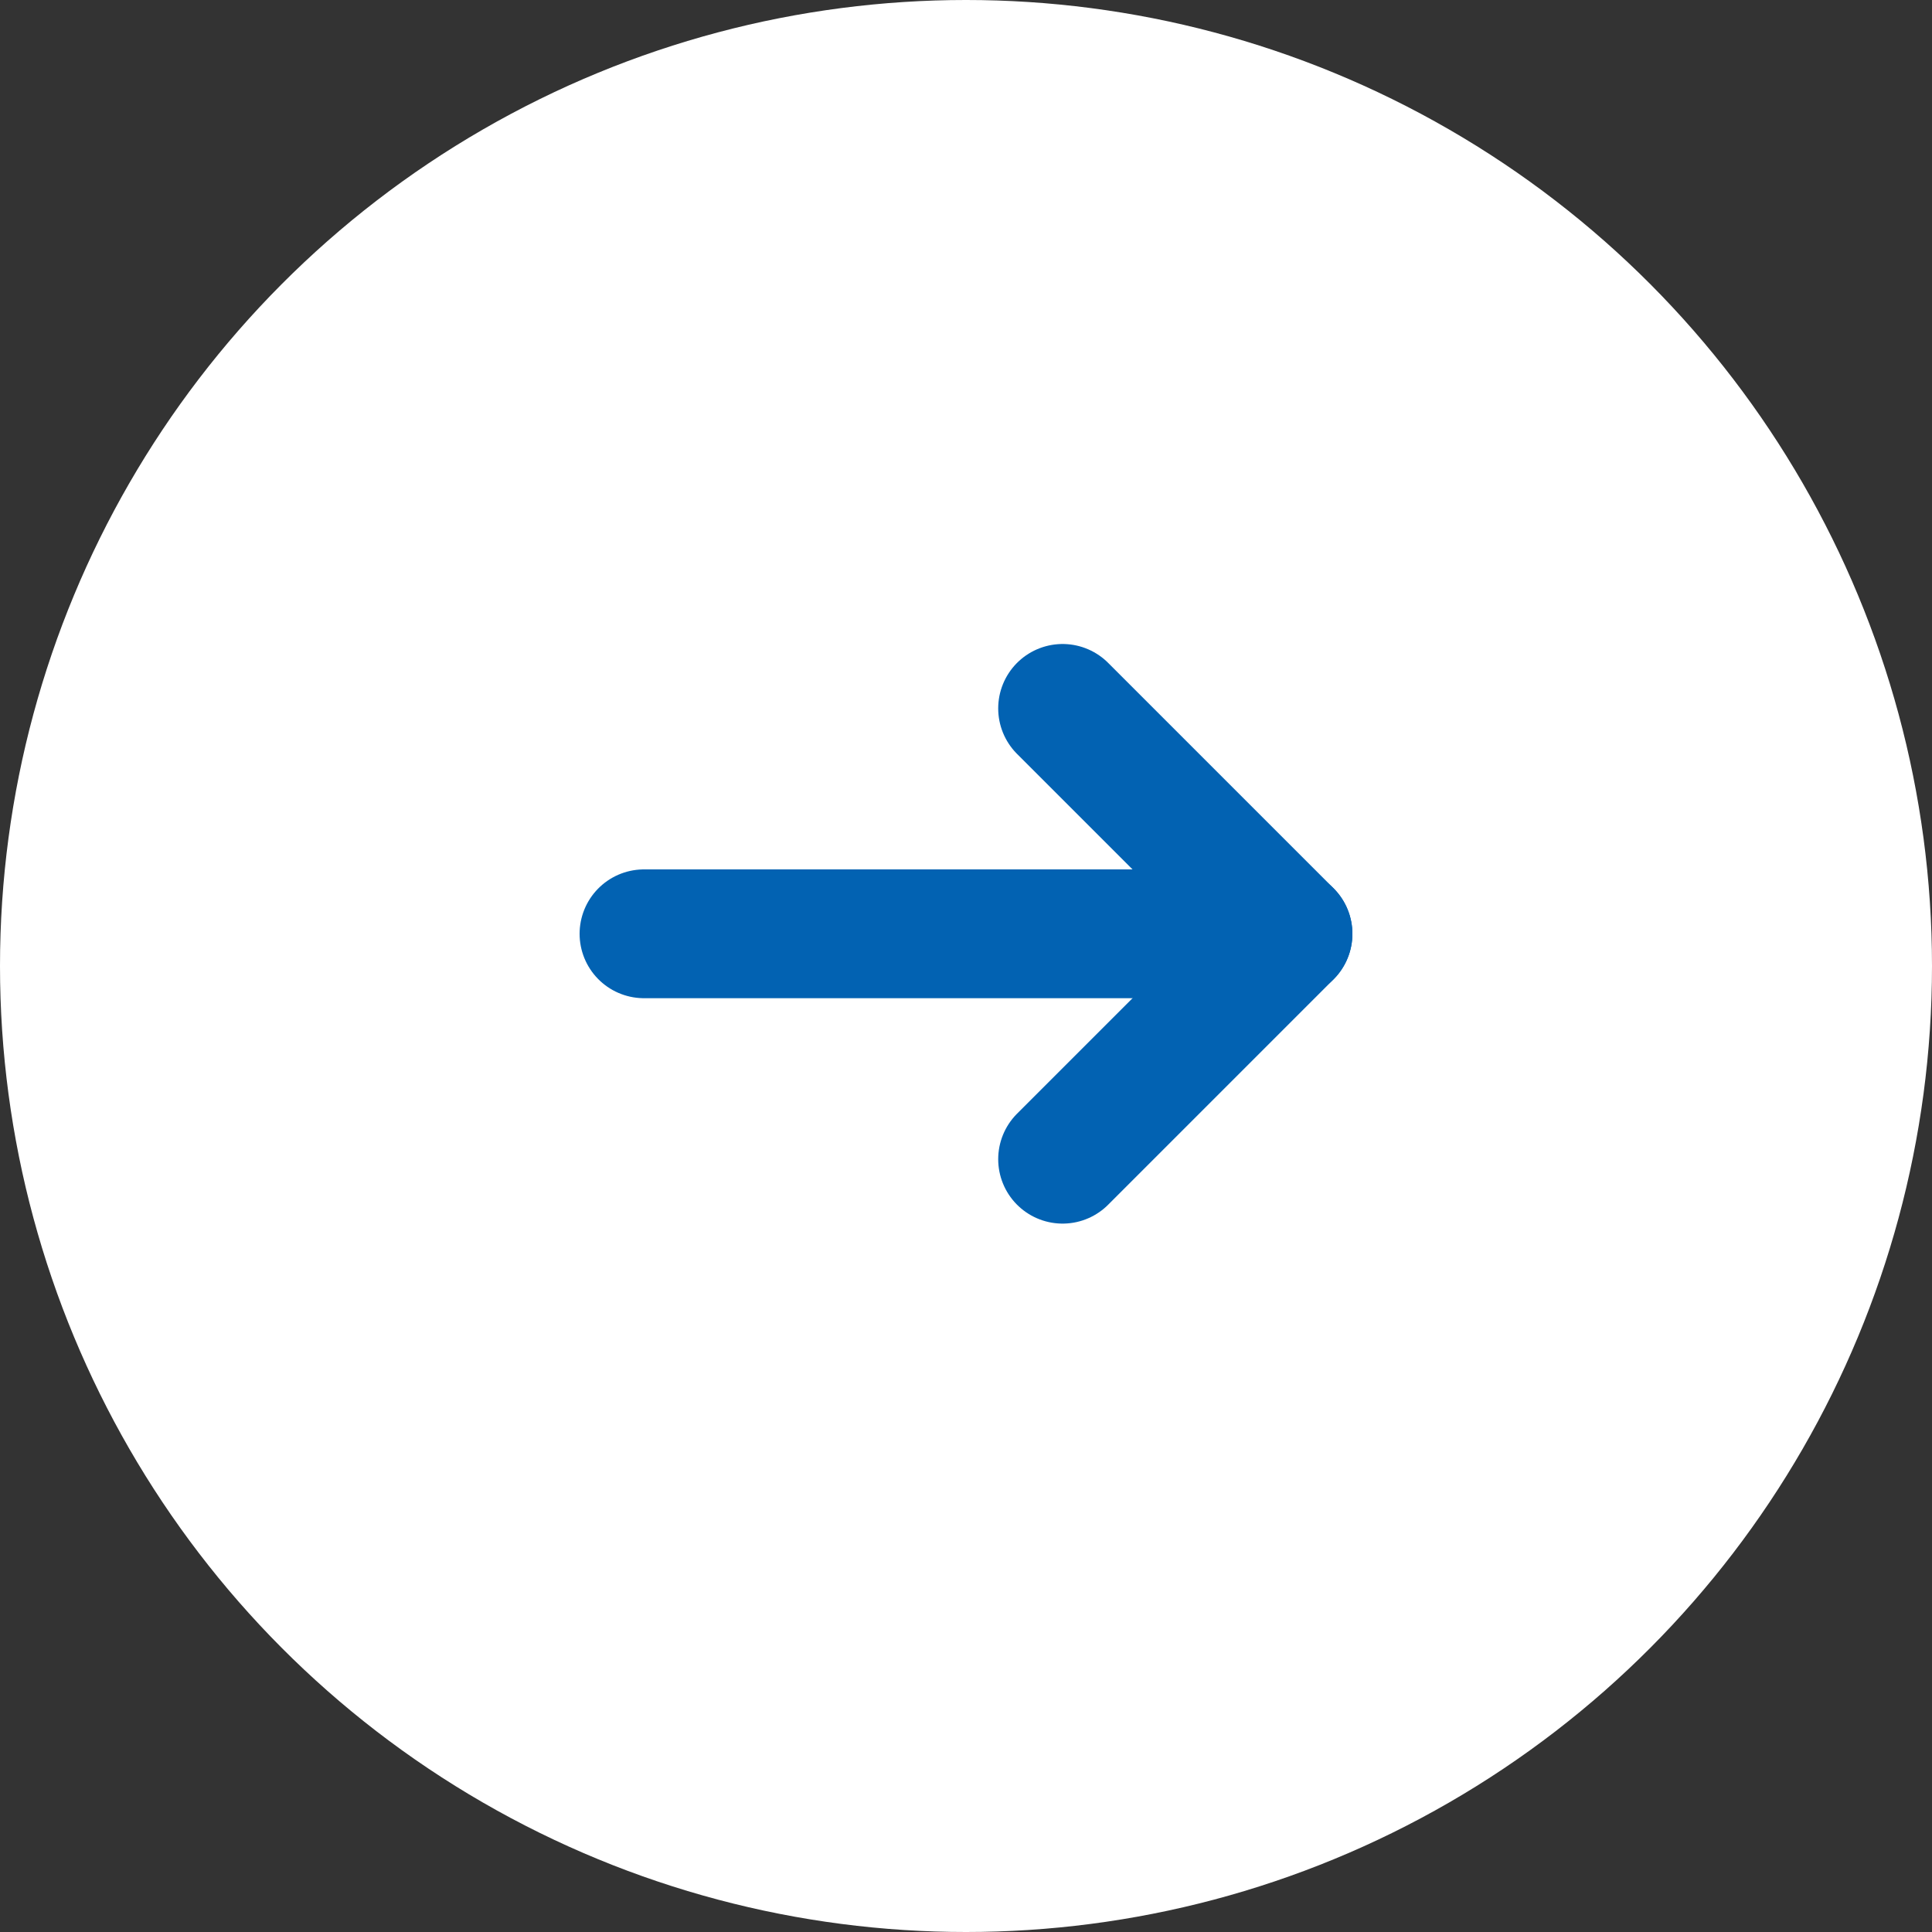
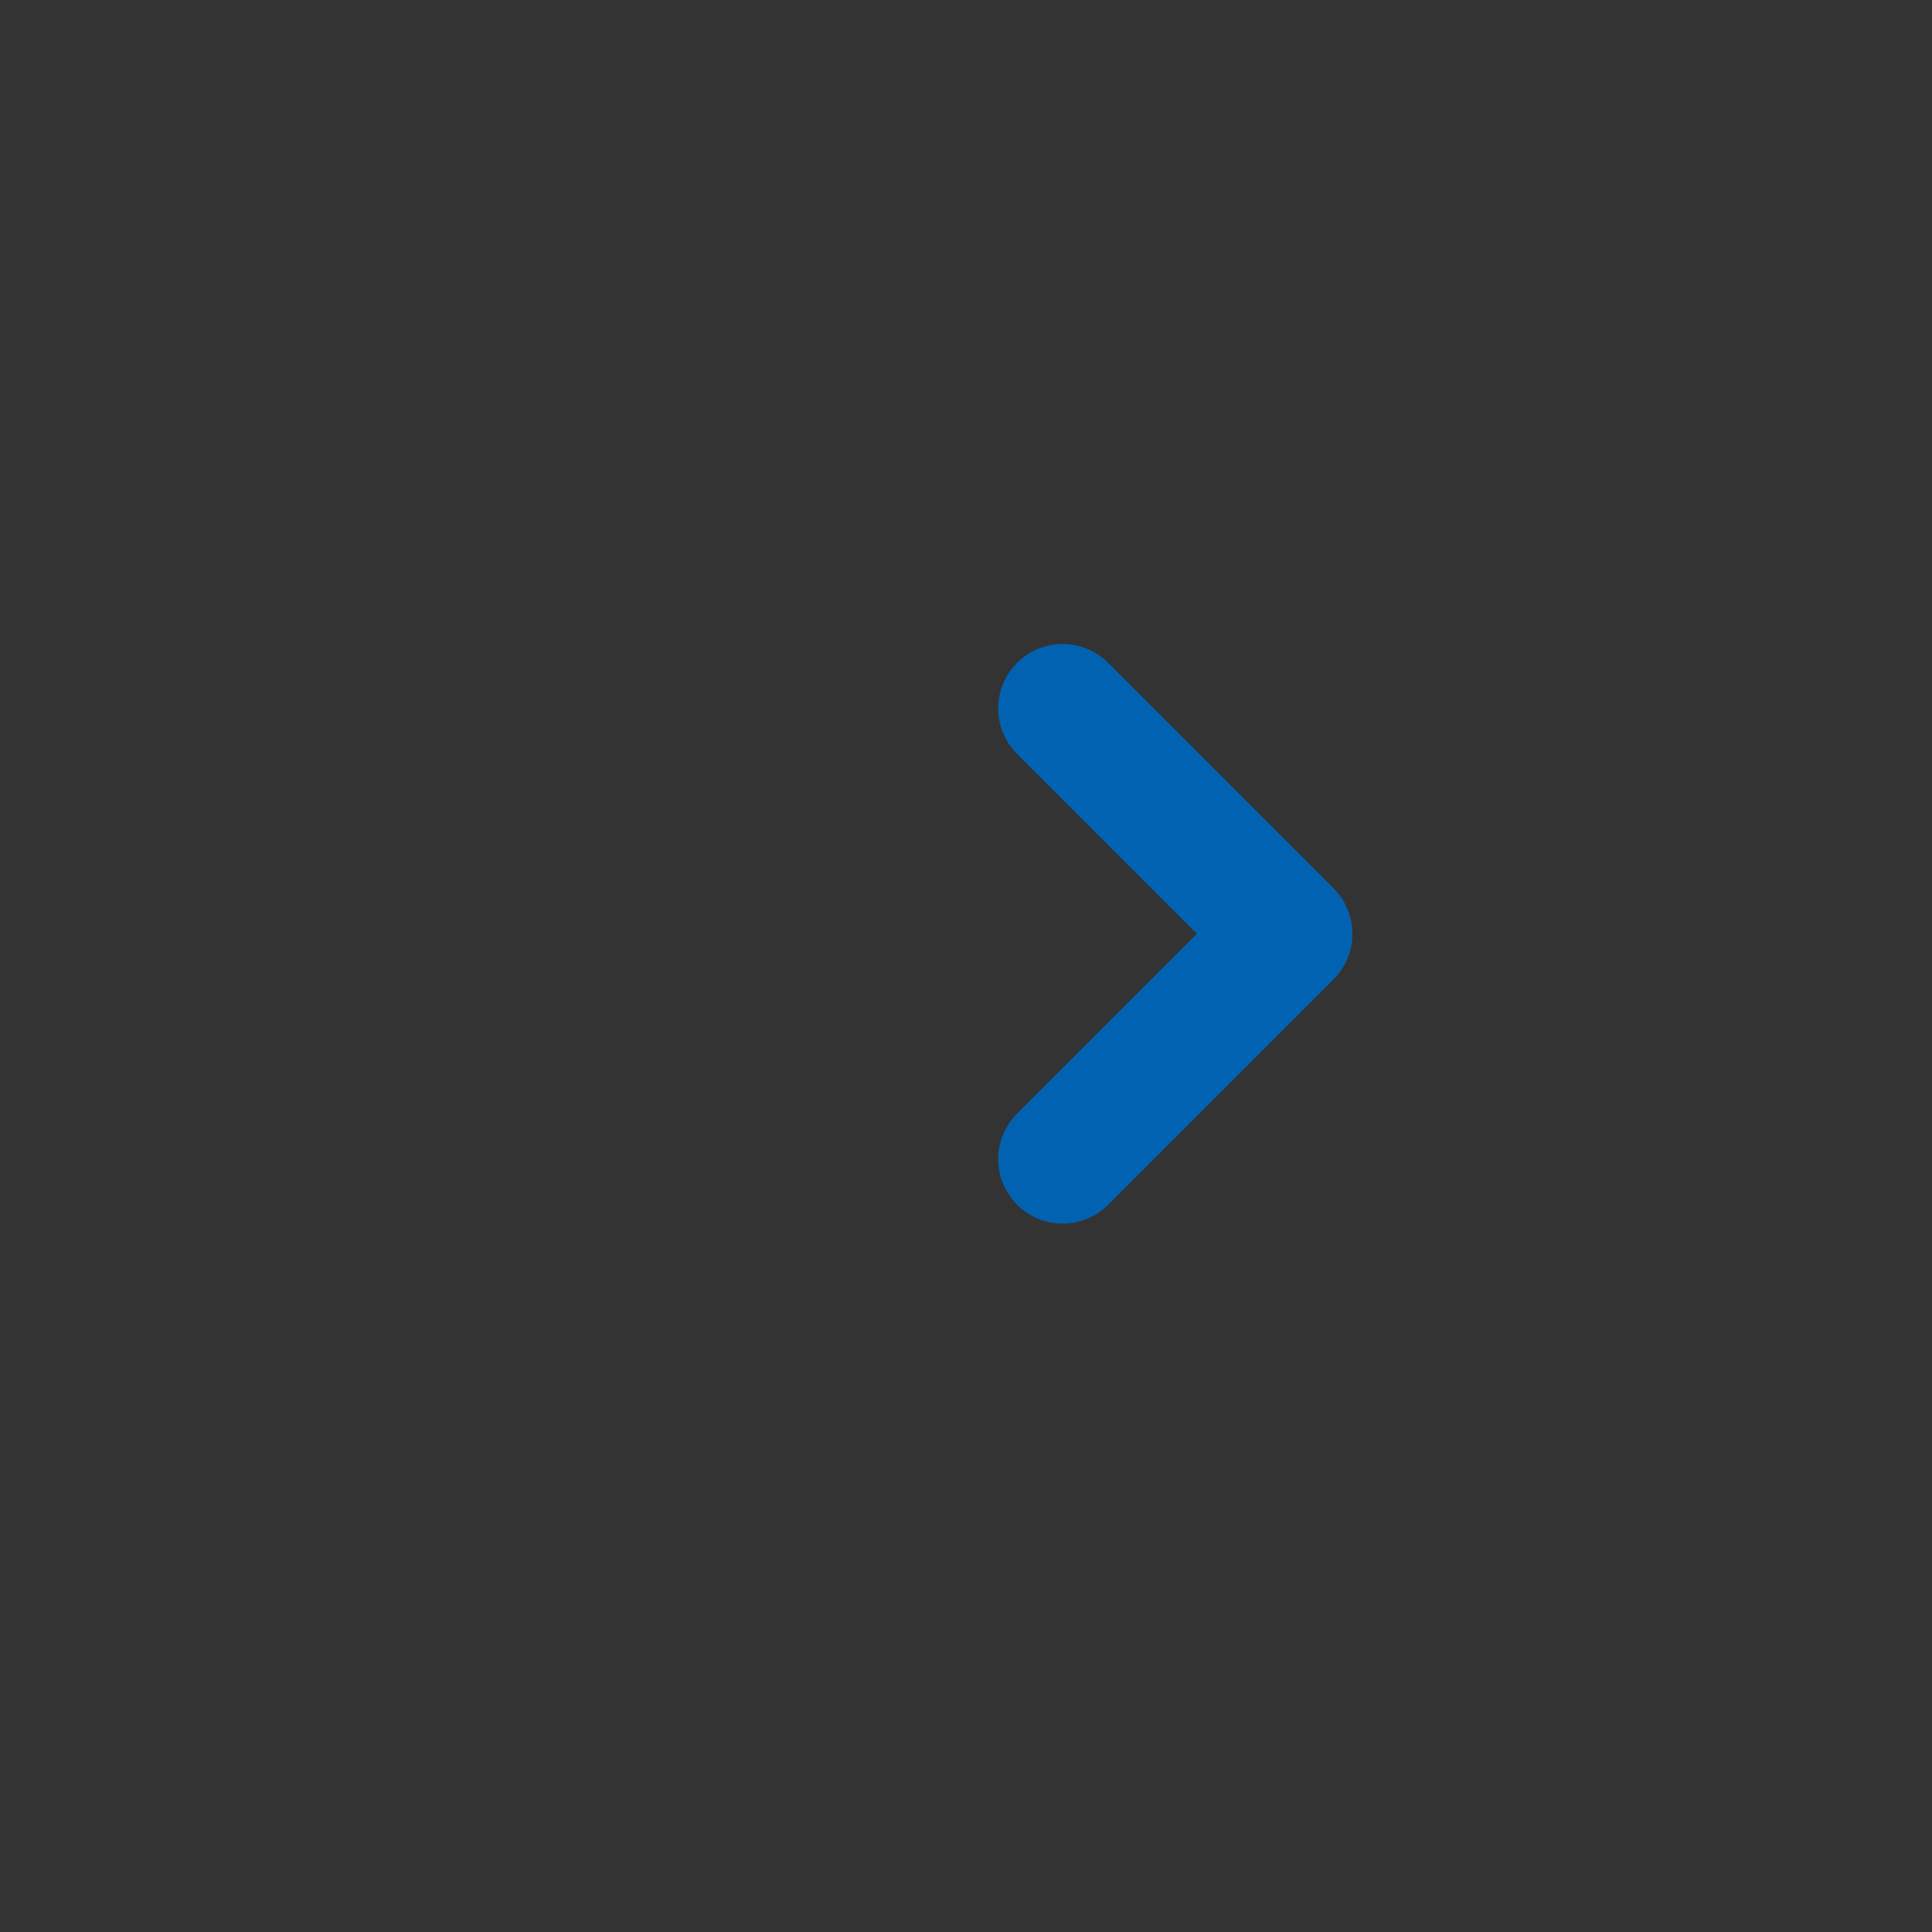
<svg xmlns="http://www.w3.org/2000/svg" width="30" height="30" viewBox="0 0 30 30" fill="none">
  <rect x="0" y="0" width="30" height="30" fill="#333333" stroke="none" />
-   <circle cx="15" cy="15" r="15" fill="white" />
-   <path d="M10 14.5H20" stroke="#0262B2" stroke-width="2" stroke-linecap="round" stroke-linejoin="round" />
  <path d="M16.5 11L20 14.5L16.5 18" stroke="#0262B2" stroke-width="2" stroke-linecap="round" stroke-linejoin="round" />
</svg>